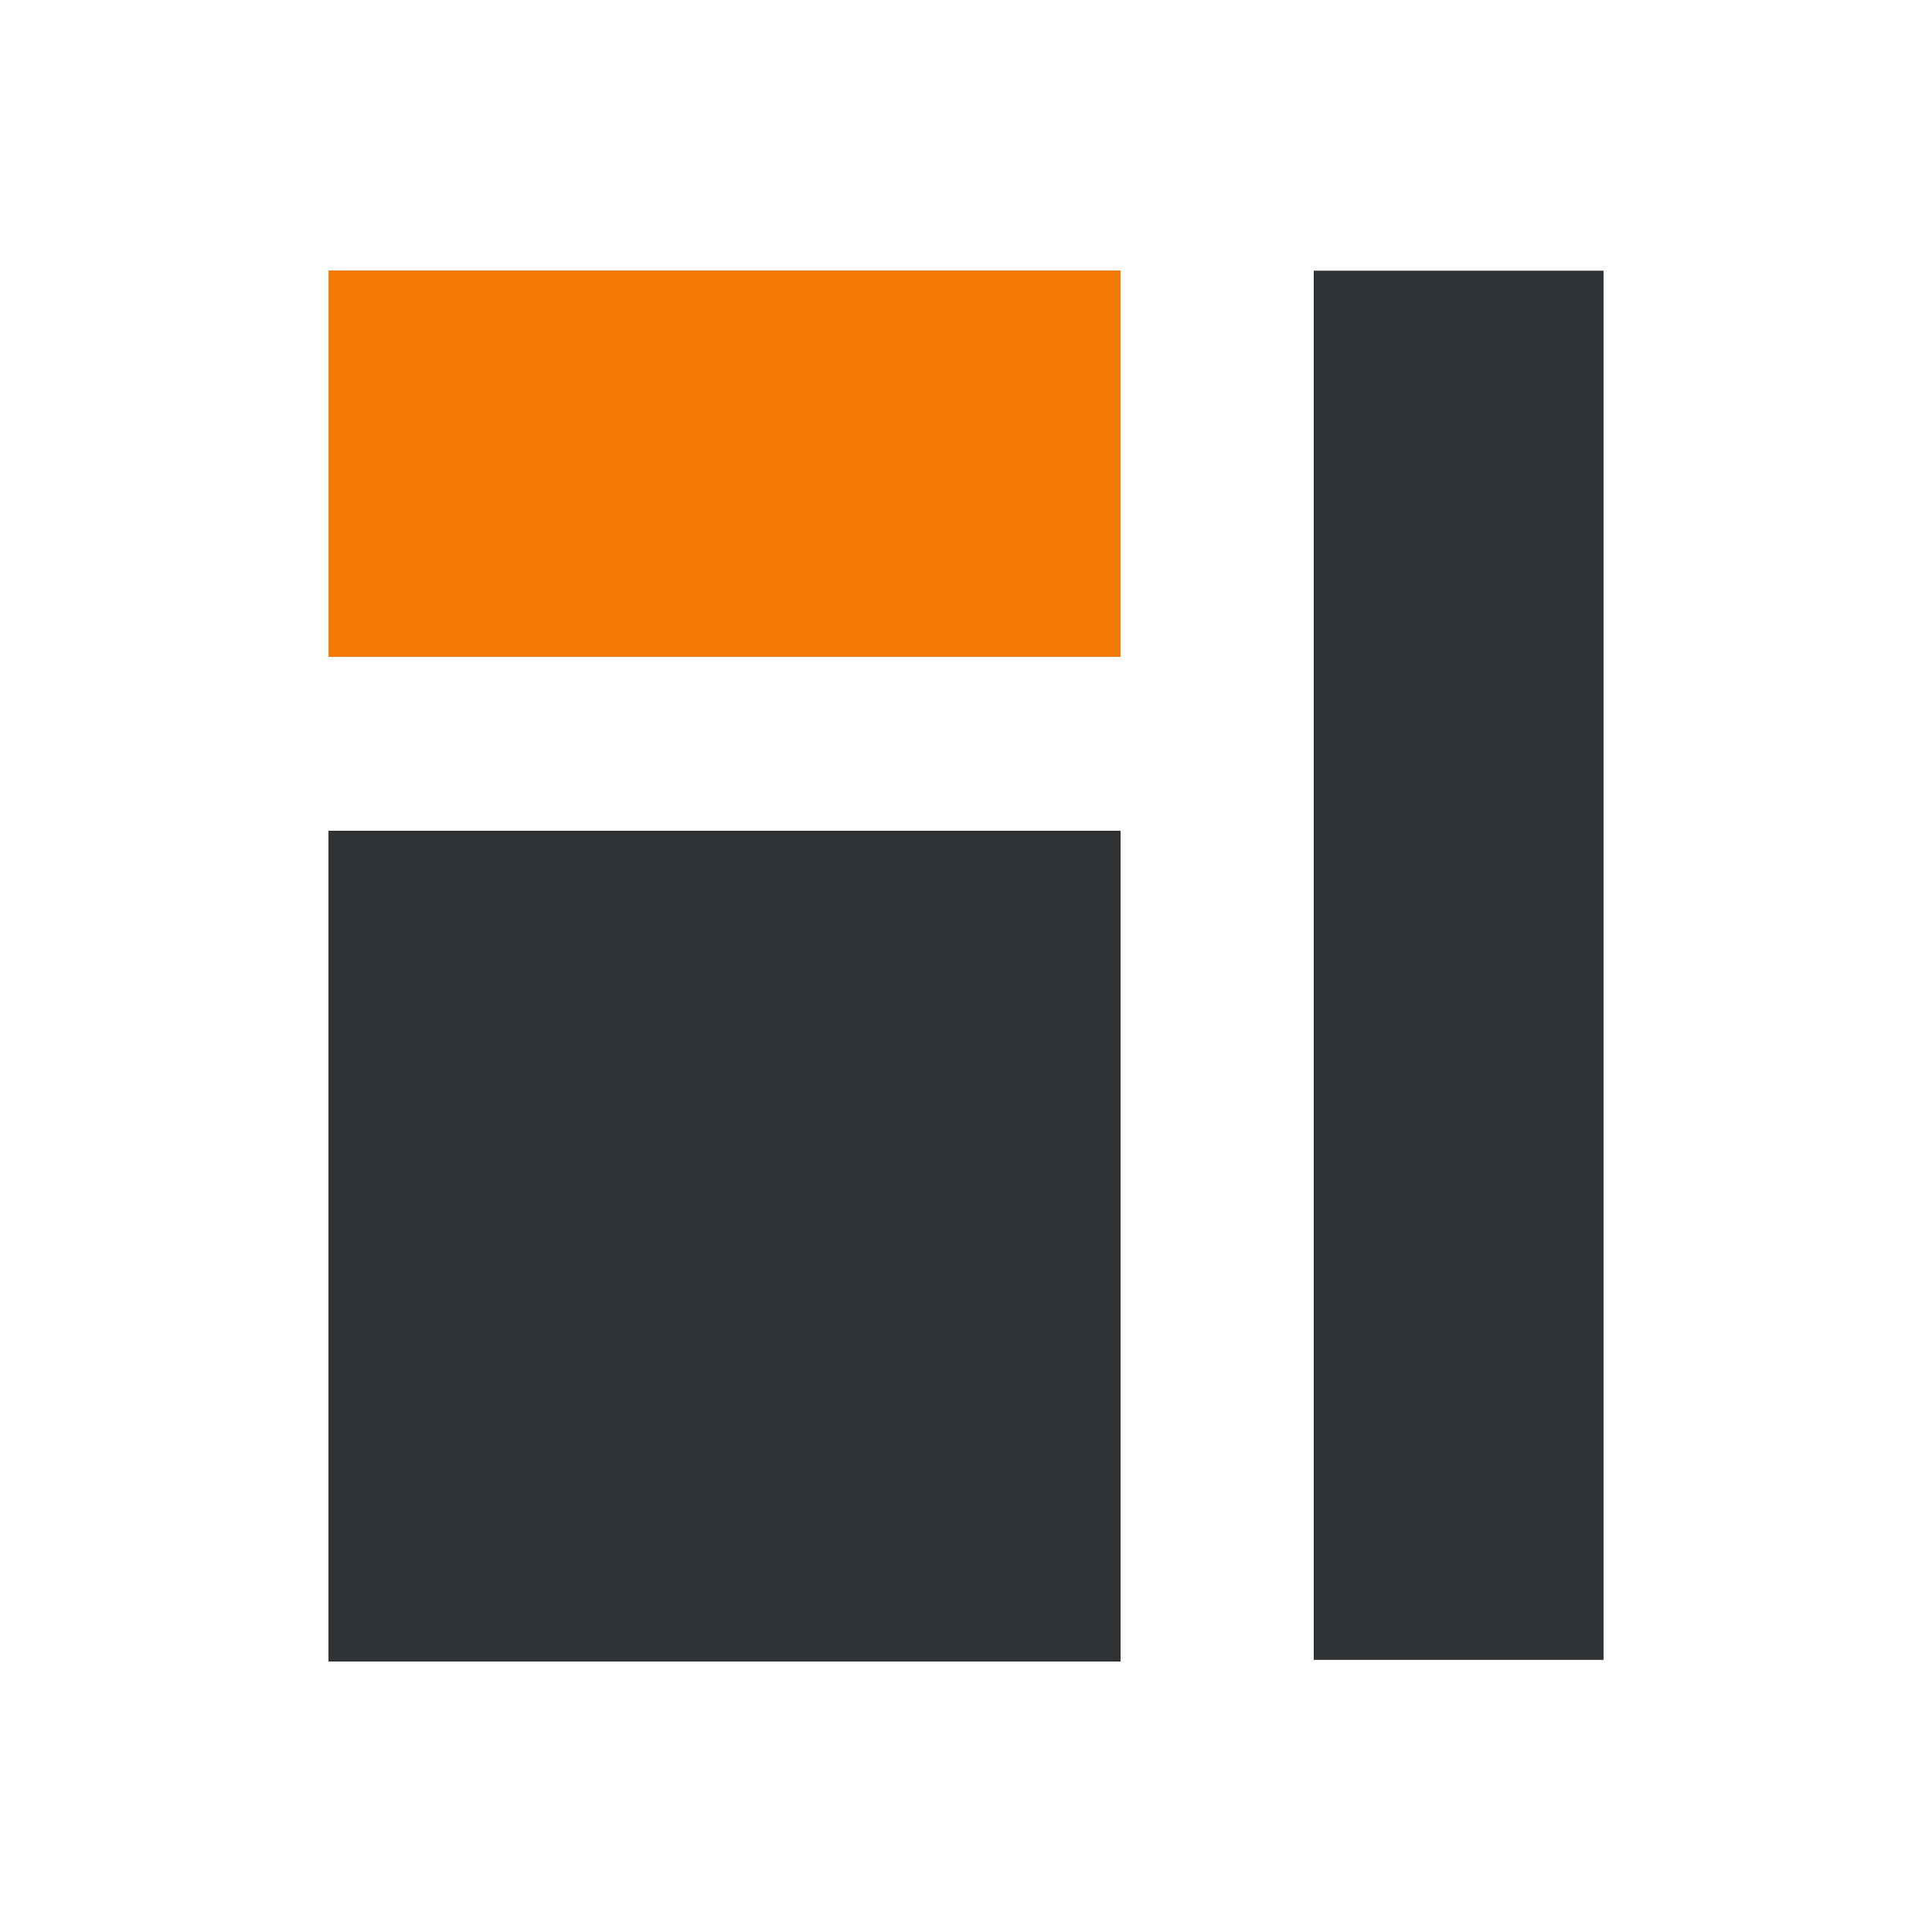
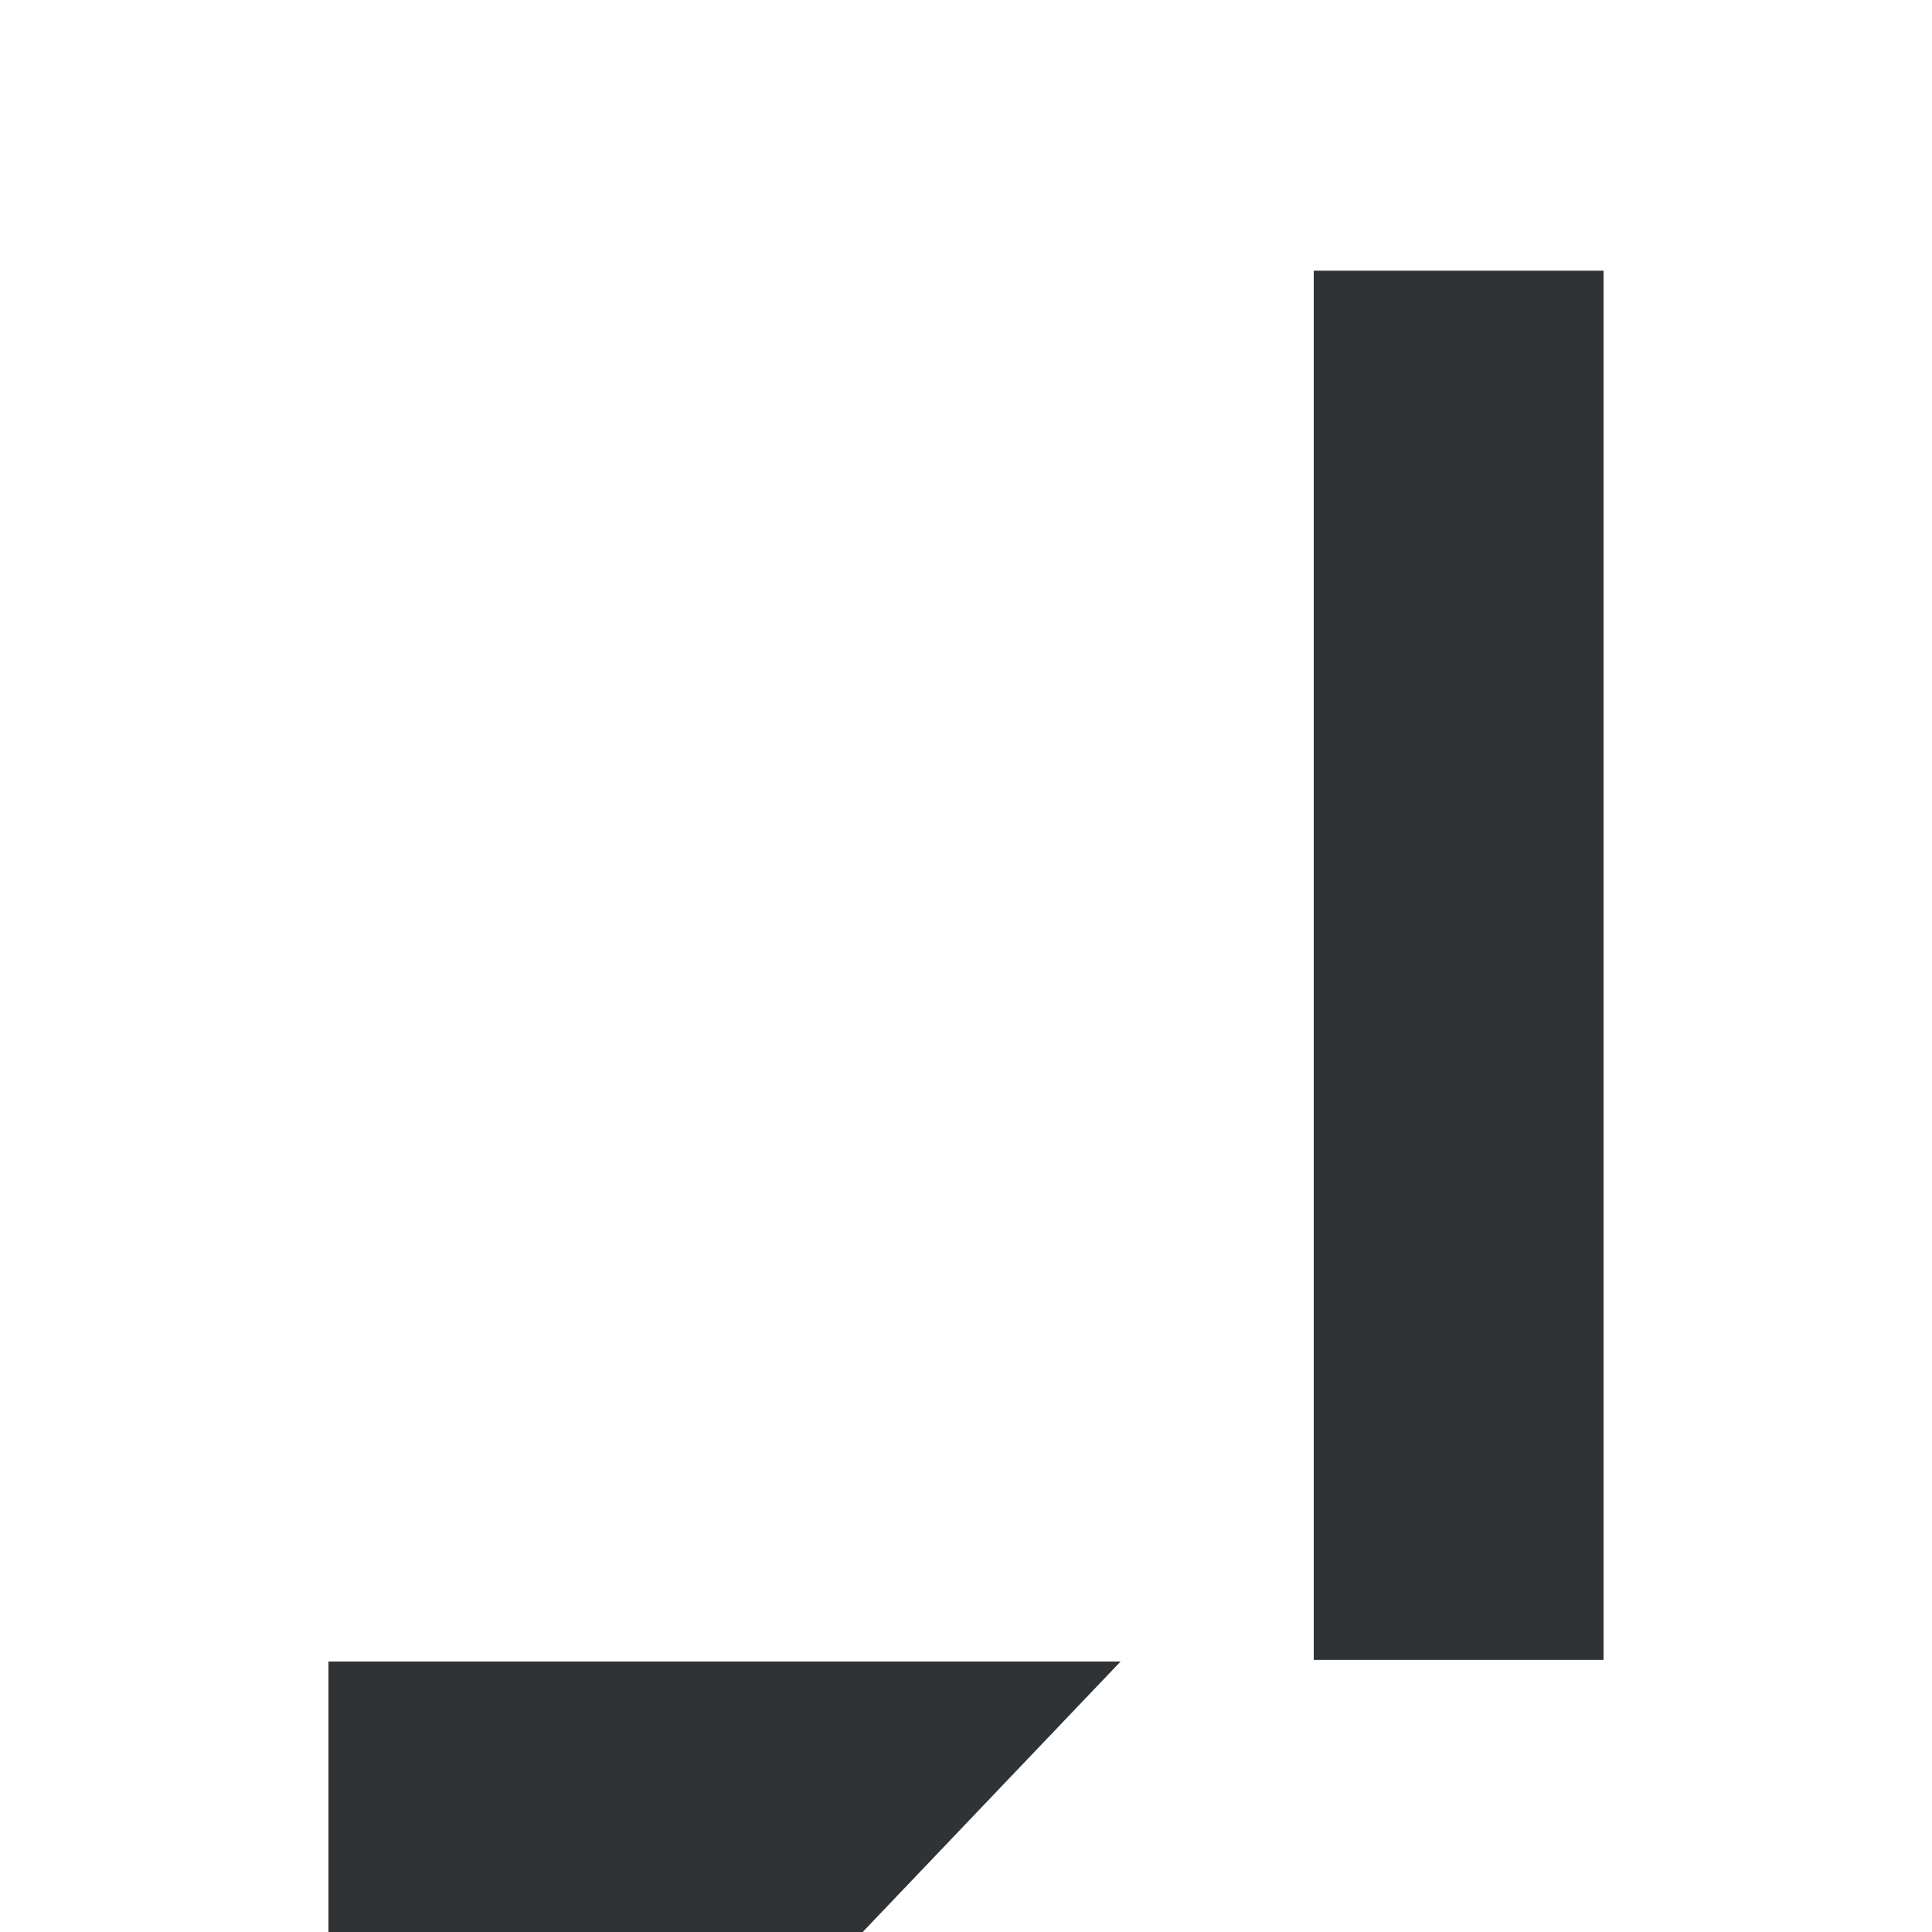
<svg xmlns="http://www.w3.org/2000/svg" width="100" height="100" viewBox="0 0 100 100" fill="none">
-   <path fill="#2F3336" d="M58.002 86V43h-41v43zm9.997-.085V14.01h15v71.906z" />
-   <path d="M17.004 34V14h41v20h-41z" fill="#F37A06" />
+   <path fill="#2F3336" d="M58.002 86h-41v43zm9.997-.085V14.01h15v71.906z" />
</svg>